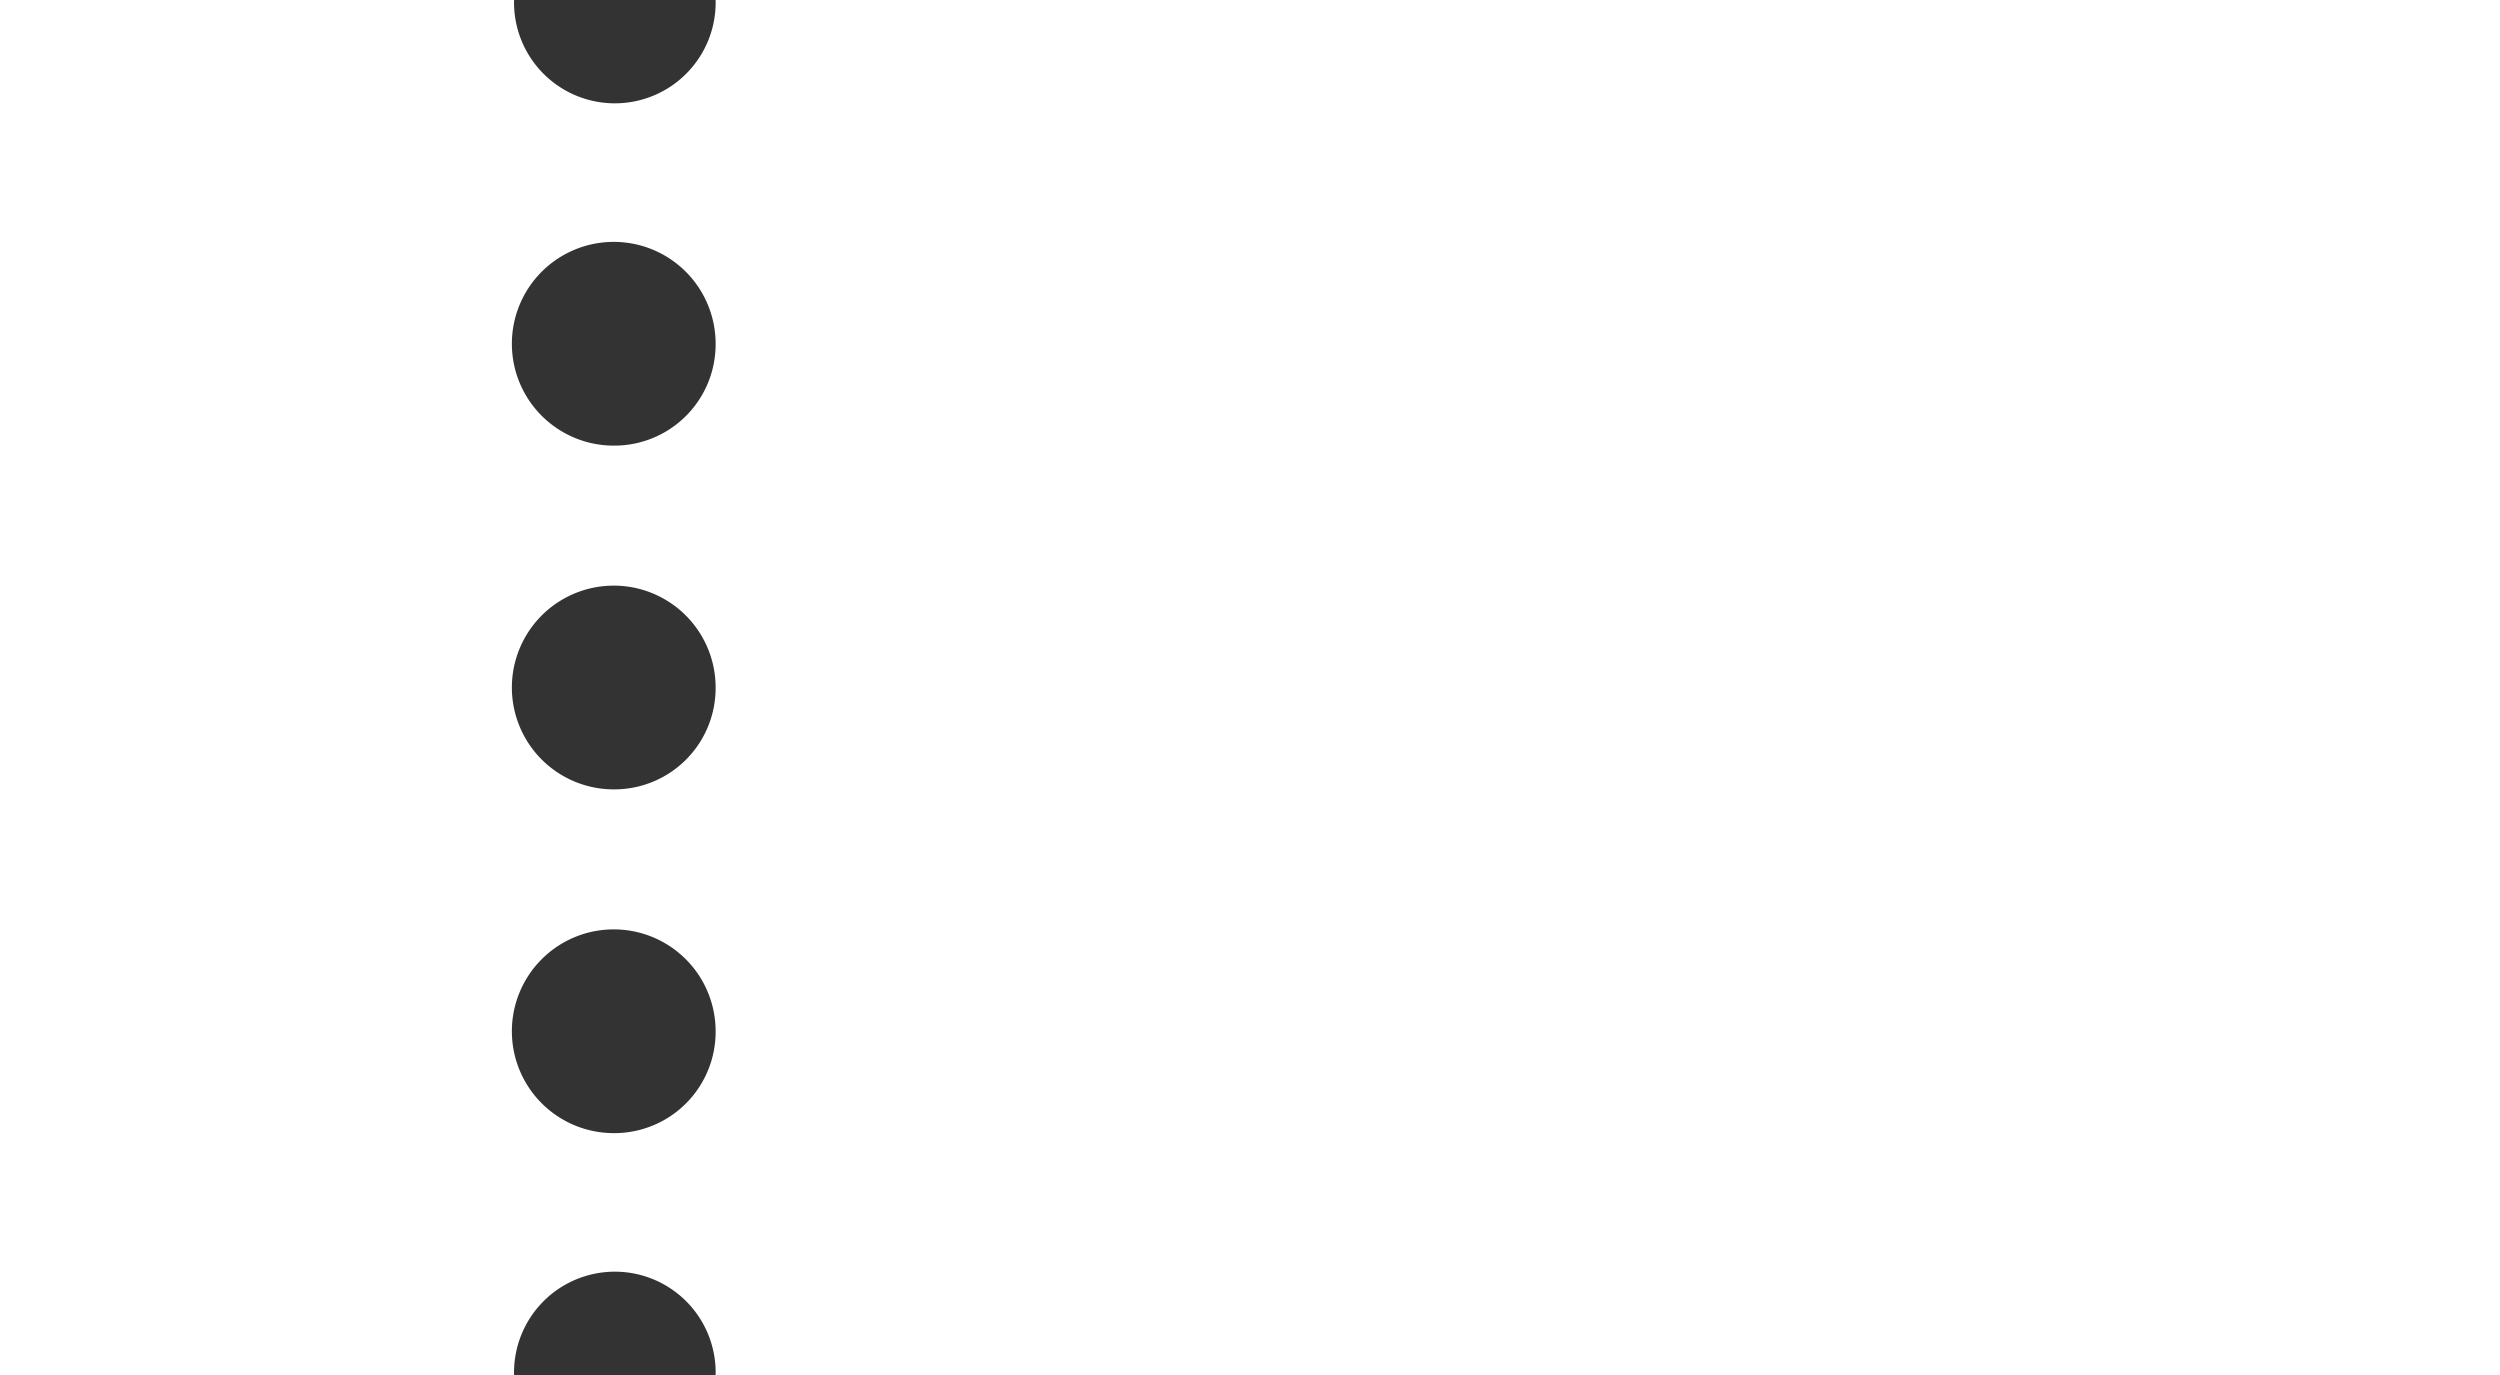
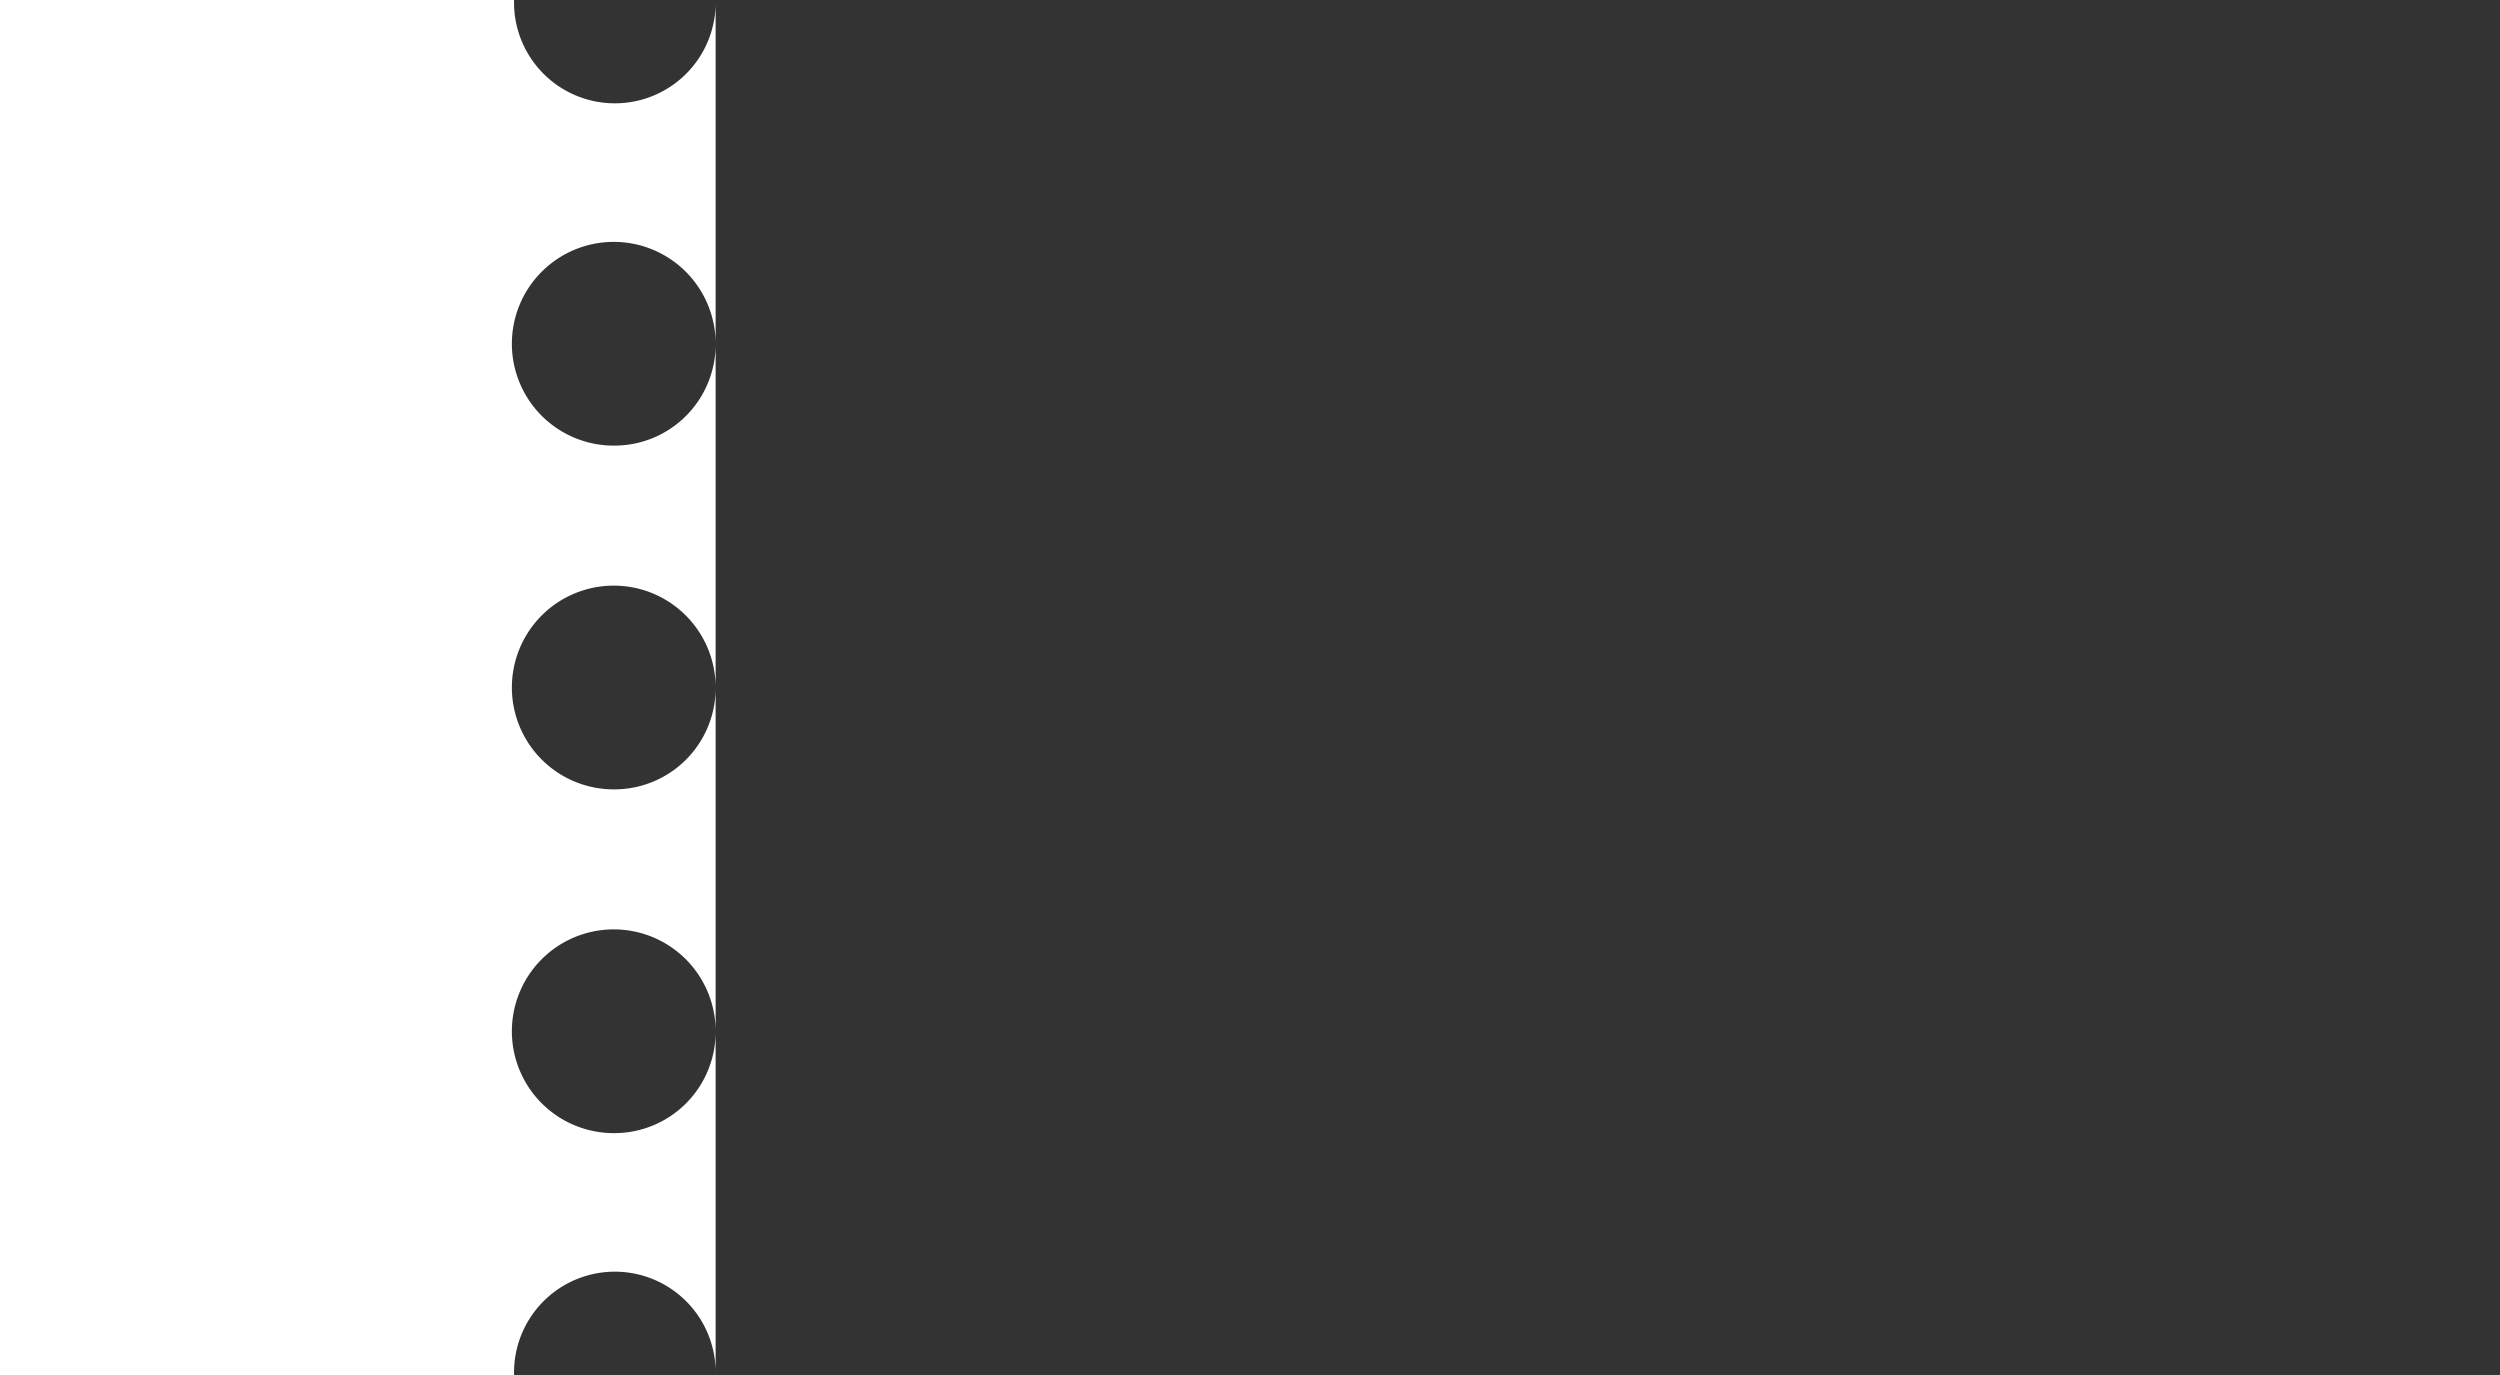
<svg xmlns="http://www.w3.org/2000/svg" viewBox="0 0 40 22">
  <rect x="0" y="0" width="40" height="22" fill="#333333" stroke="none" />
-   <path fill="#fff" d="M11.45 0a1.613 1.613 0 1 1-3.225 0H0v22h8.225a1.613 1.613 0 1 1 3.225 0H40V0ZM9.838 18.13a1.63 1.63 0 1 1 1.612-1.63 1.621 1.621 0 0 1-1.612 1.63Zm0-5.5A1.63 1.63 0 1 1 11.45 11a1.621 1.621 0 0 1-1.612 1.63Zm0-5.5A1.63 1.63 0 1 1 11.45 5.5a1.621 1.621 0 0 1-1.612 1.63Z" />
+   <path fill="#fff" d="M11.45 0a1.613 1.613 0 1 1-3.225 0H0v22h8.225a1.613 1.613 0 1 1 3.225 0V0ZM9.838 18.13a1.63 1.63 0 1 1 1.612-1.63 1.621 1.621 0 0 1-1.612 1.63Zm0-5.5A1.63 1.63 0 1 1 11.45 11a1.621 1.621 0 0 1-1.612 1.63Zm0-5.5A1.63 1.63 0 1 1 11.45 5.5a1.621 1.621 0 0 1-1.612 1.63Z" />
</svg>